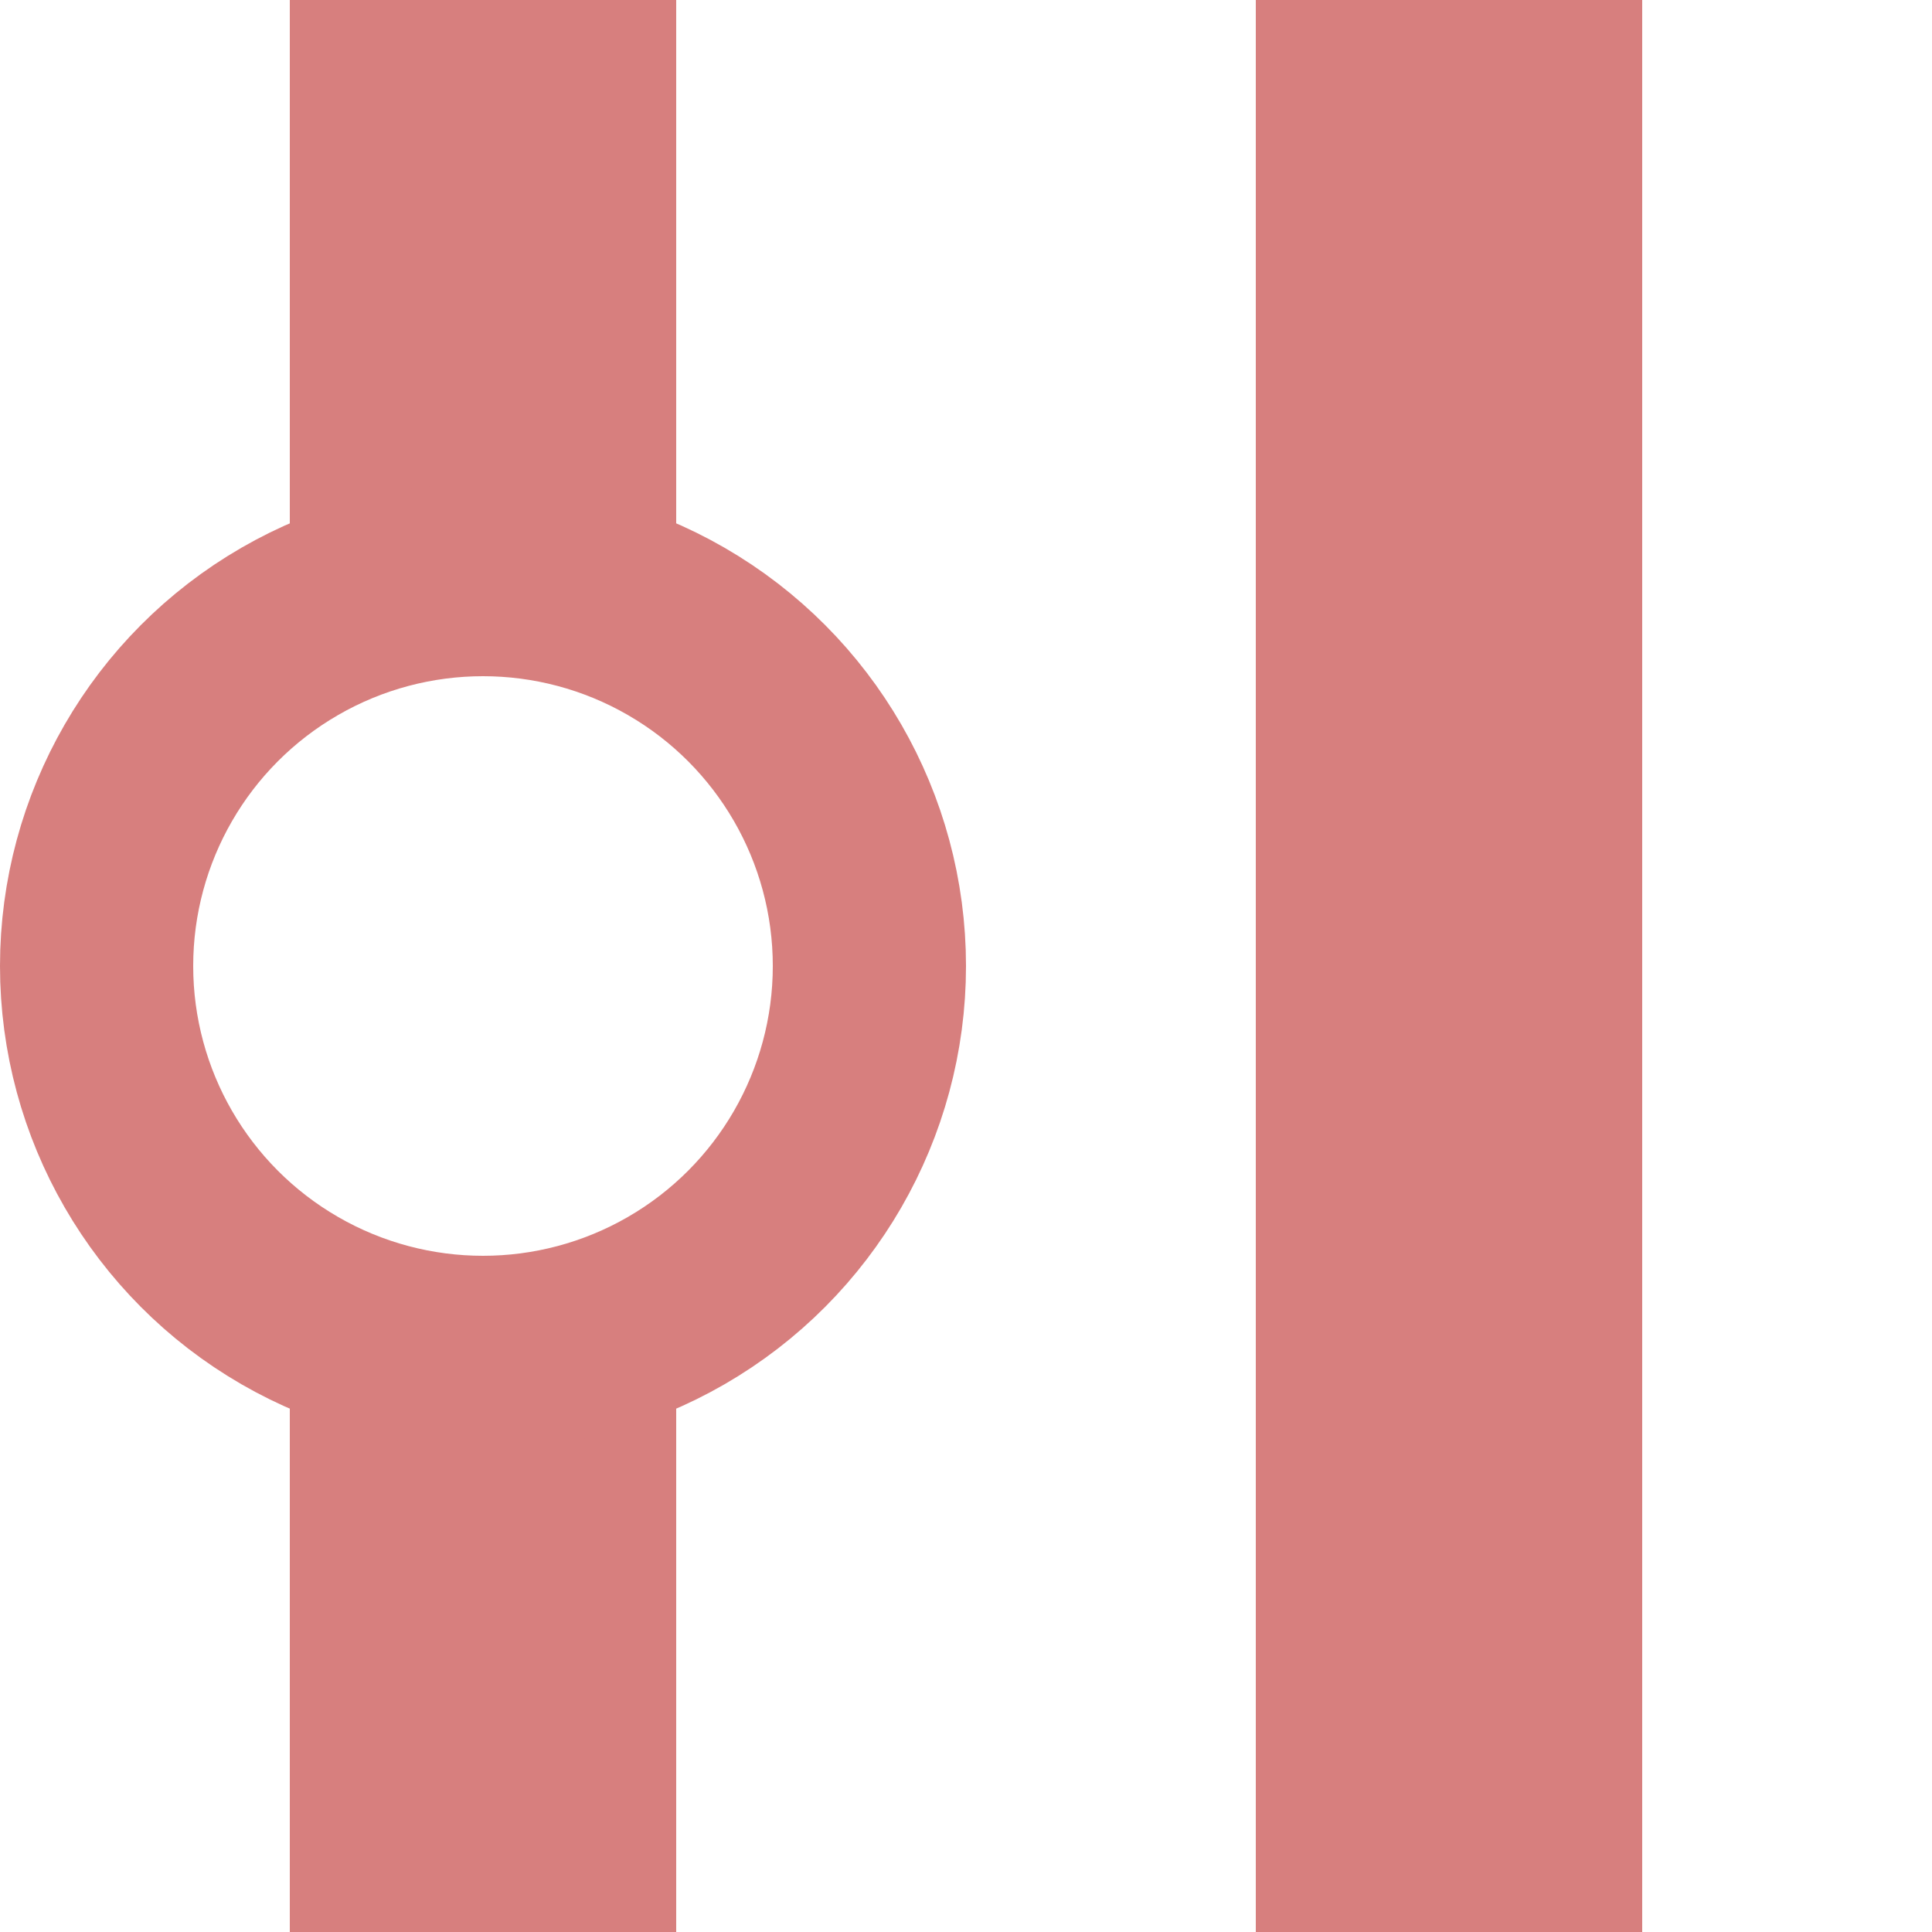
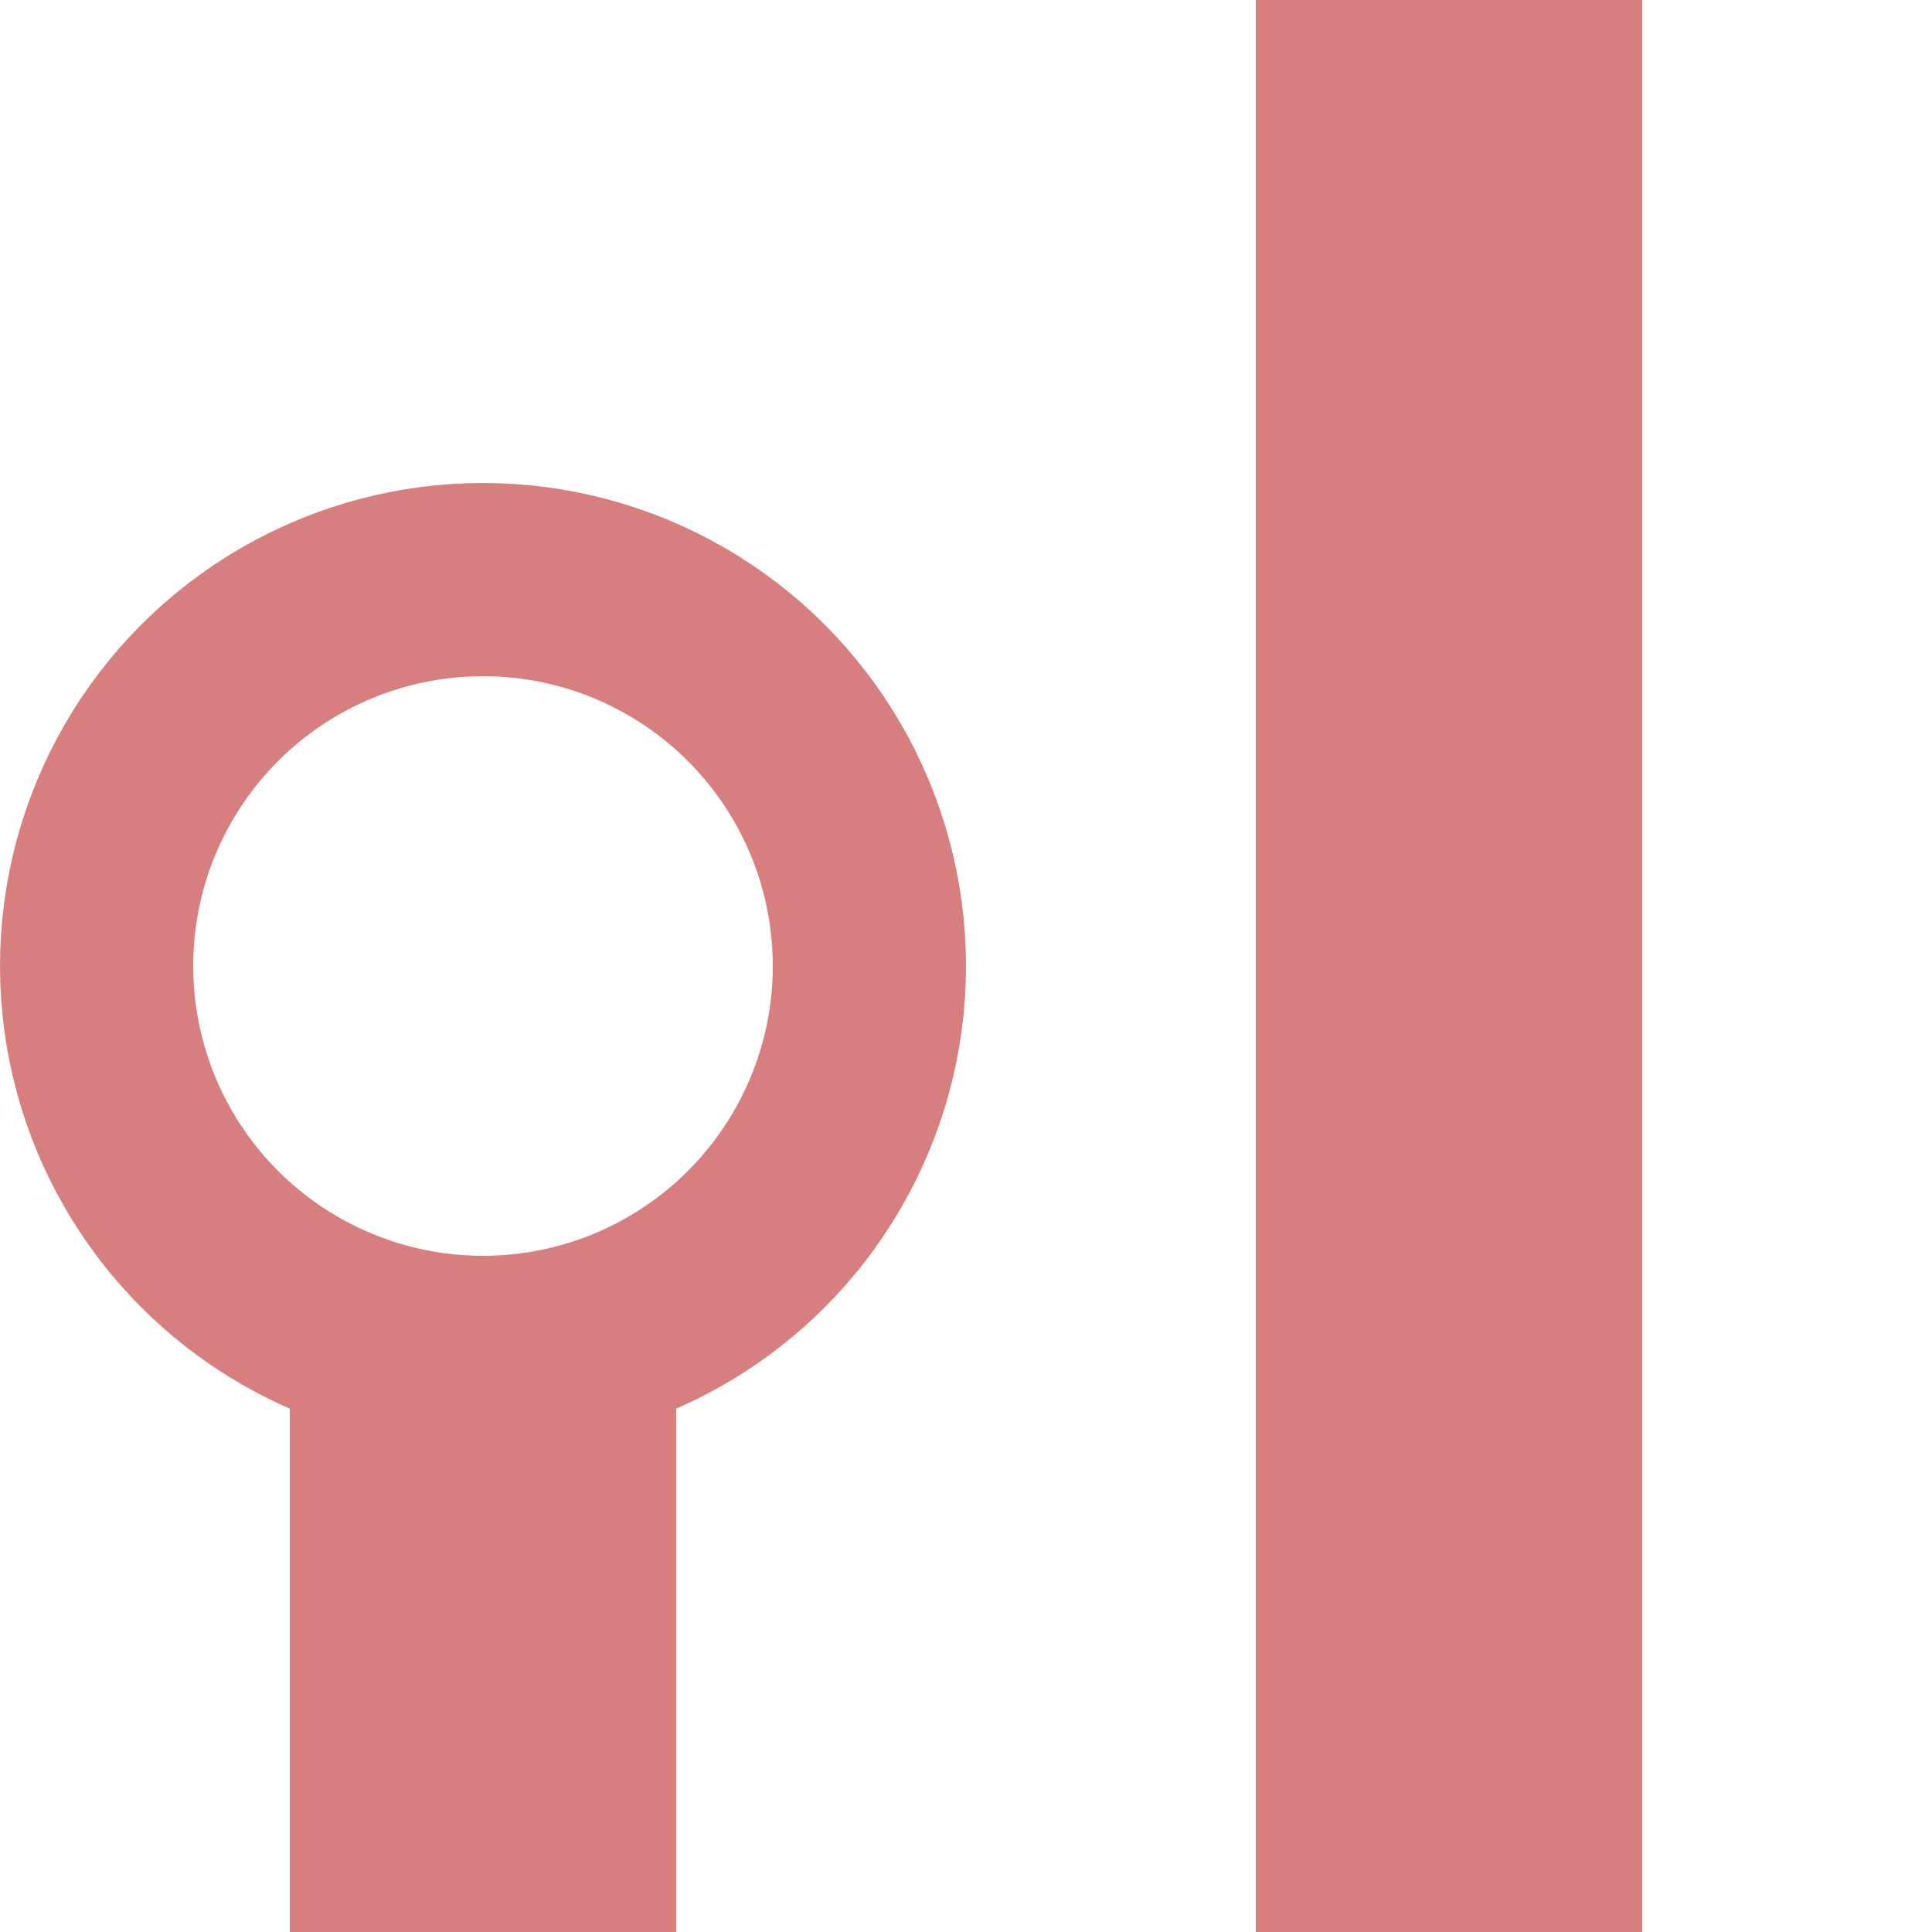
<svg xmlns="http://www.w3.org/2000/svg" width="500" height="500">
  <title>exvDST-STR</title>
  <g style="stroke:#d77f7e; stroke-width:100; fill:none;">
-     <path d="M 125,0 V175" />
    <path d="M 125,325 V500" />
    <path d="M 375,0 V500" />
  </g>
  <g stroke="#d77f7e" stroke-width="50" fill="none">
    <circle cx="125" cy="250" r="100" />
  </g>
</svg>